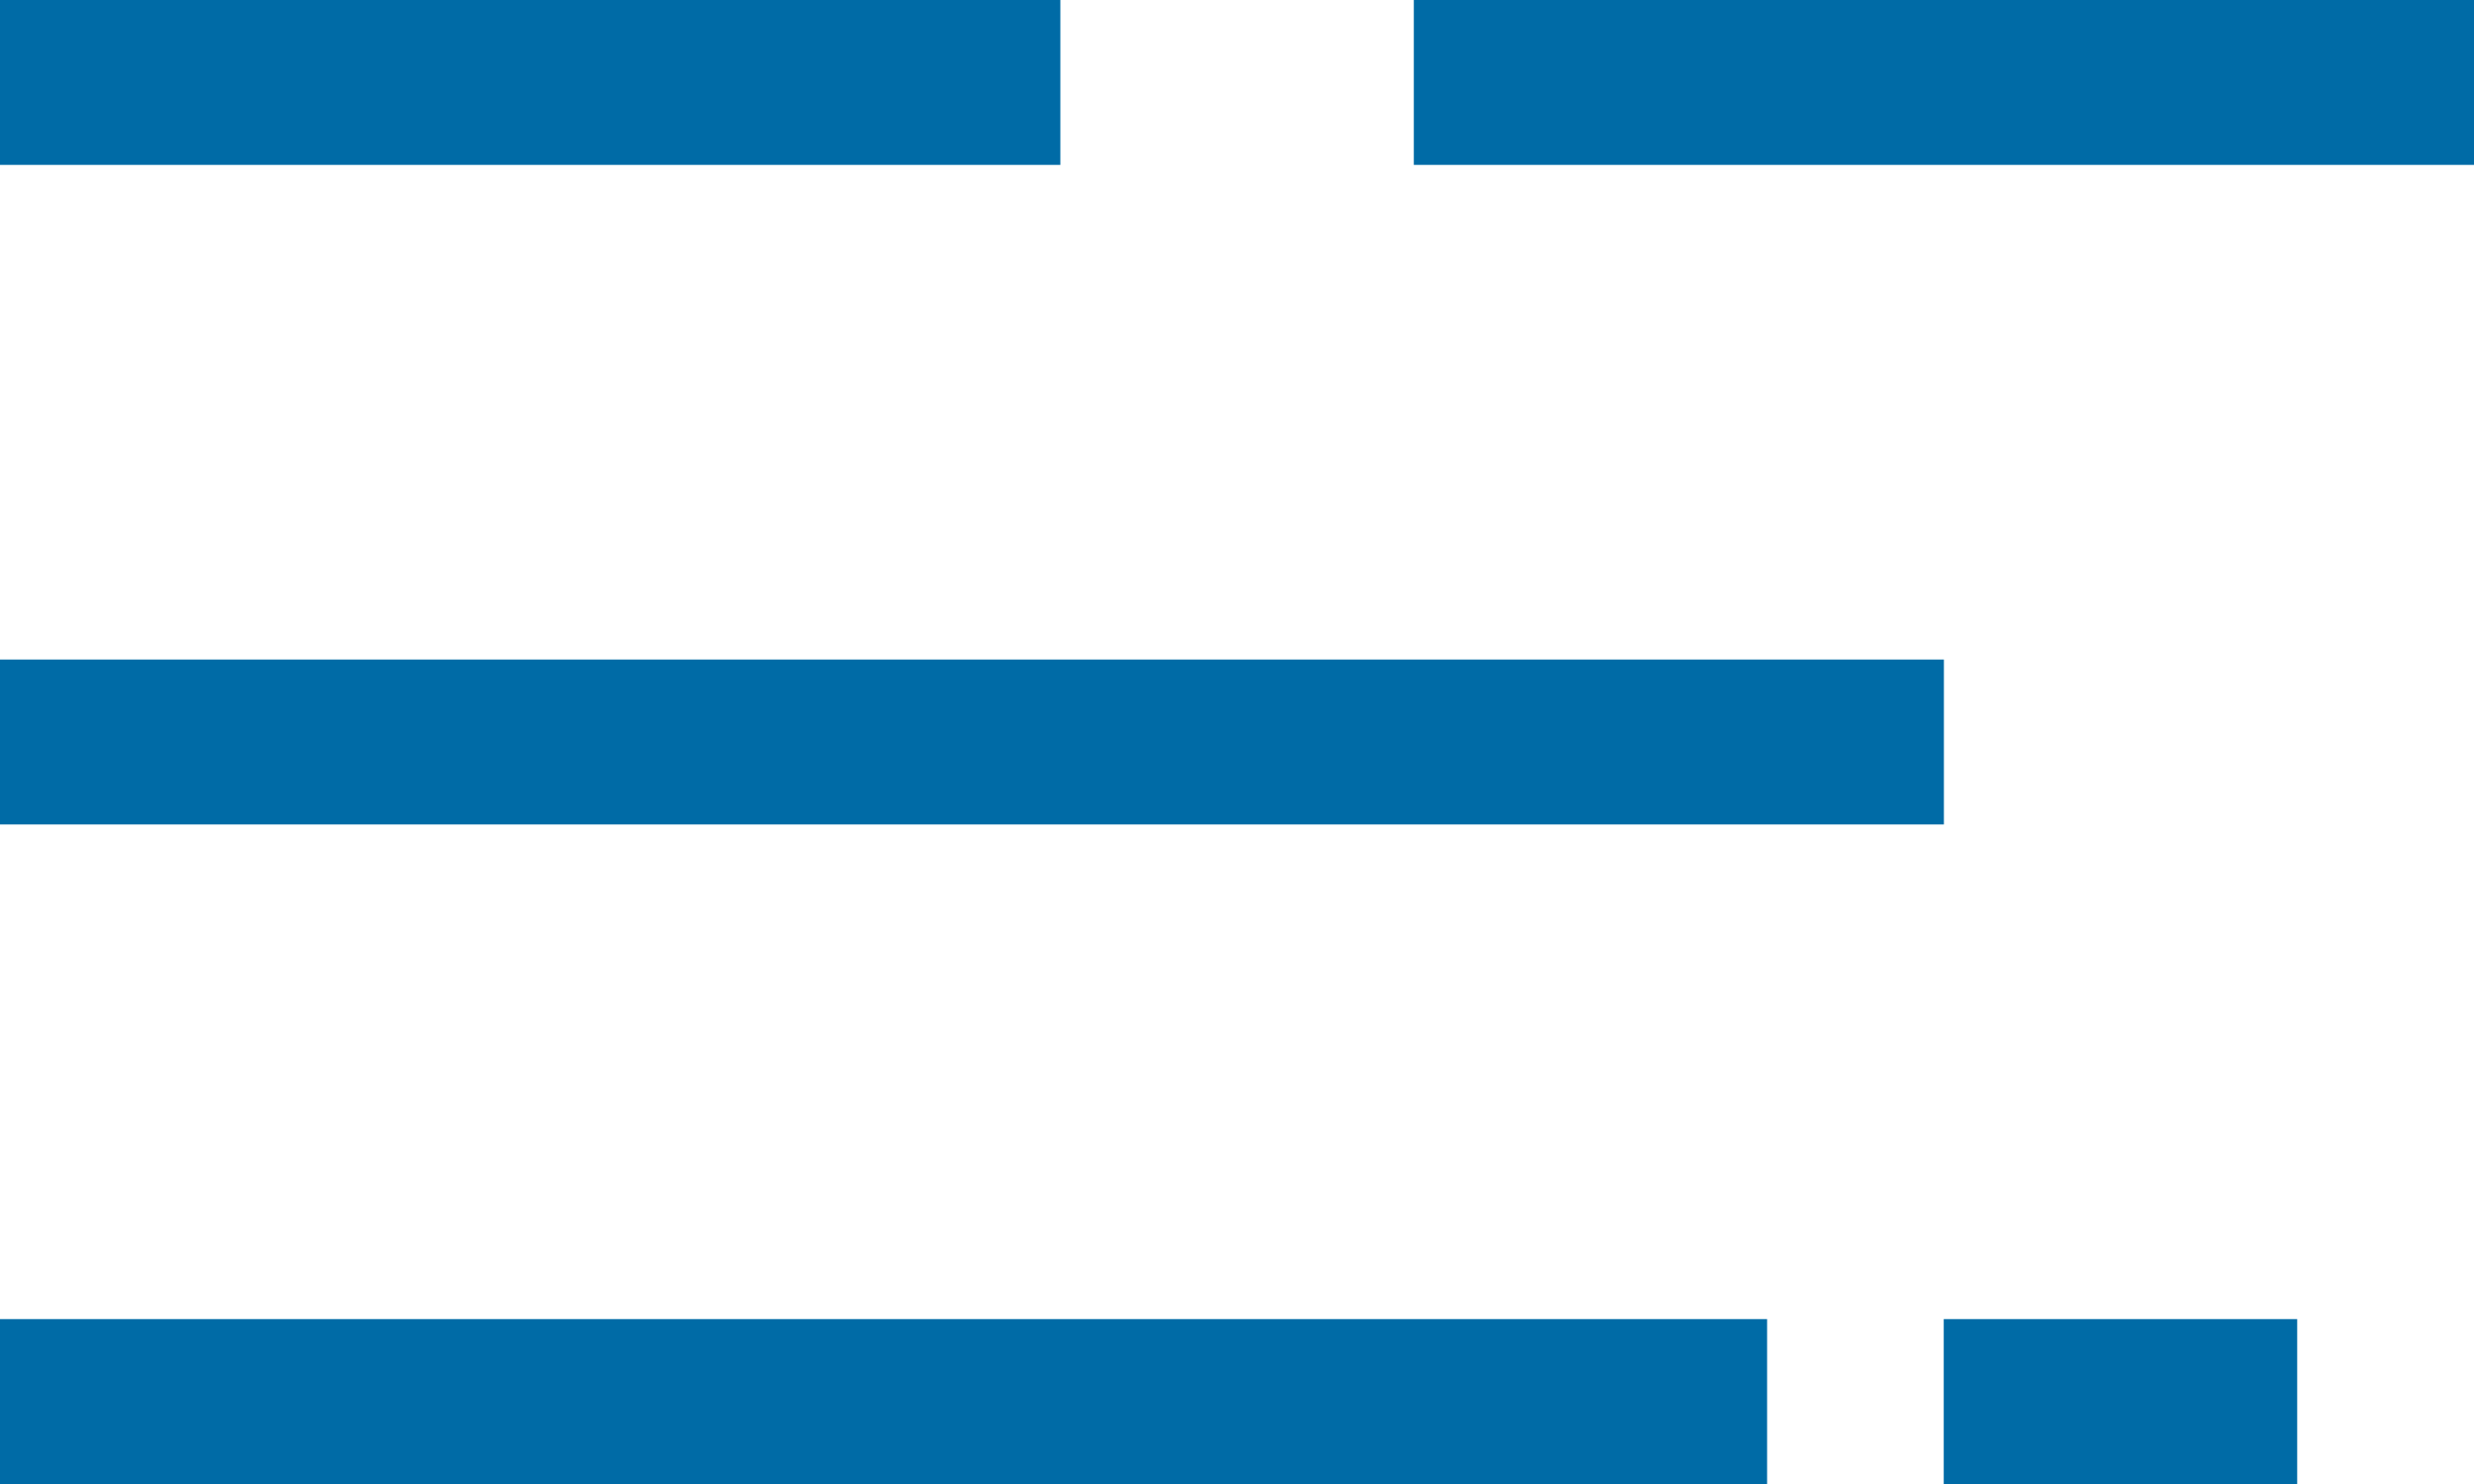
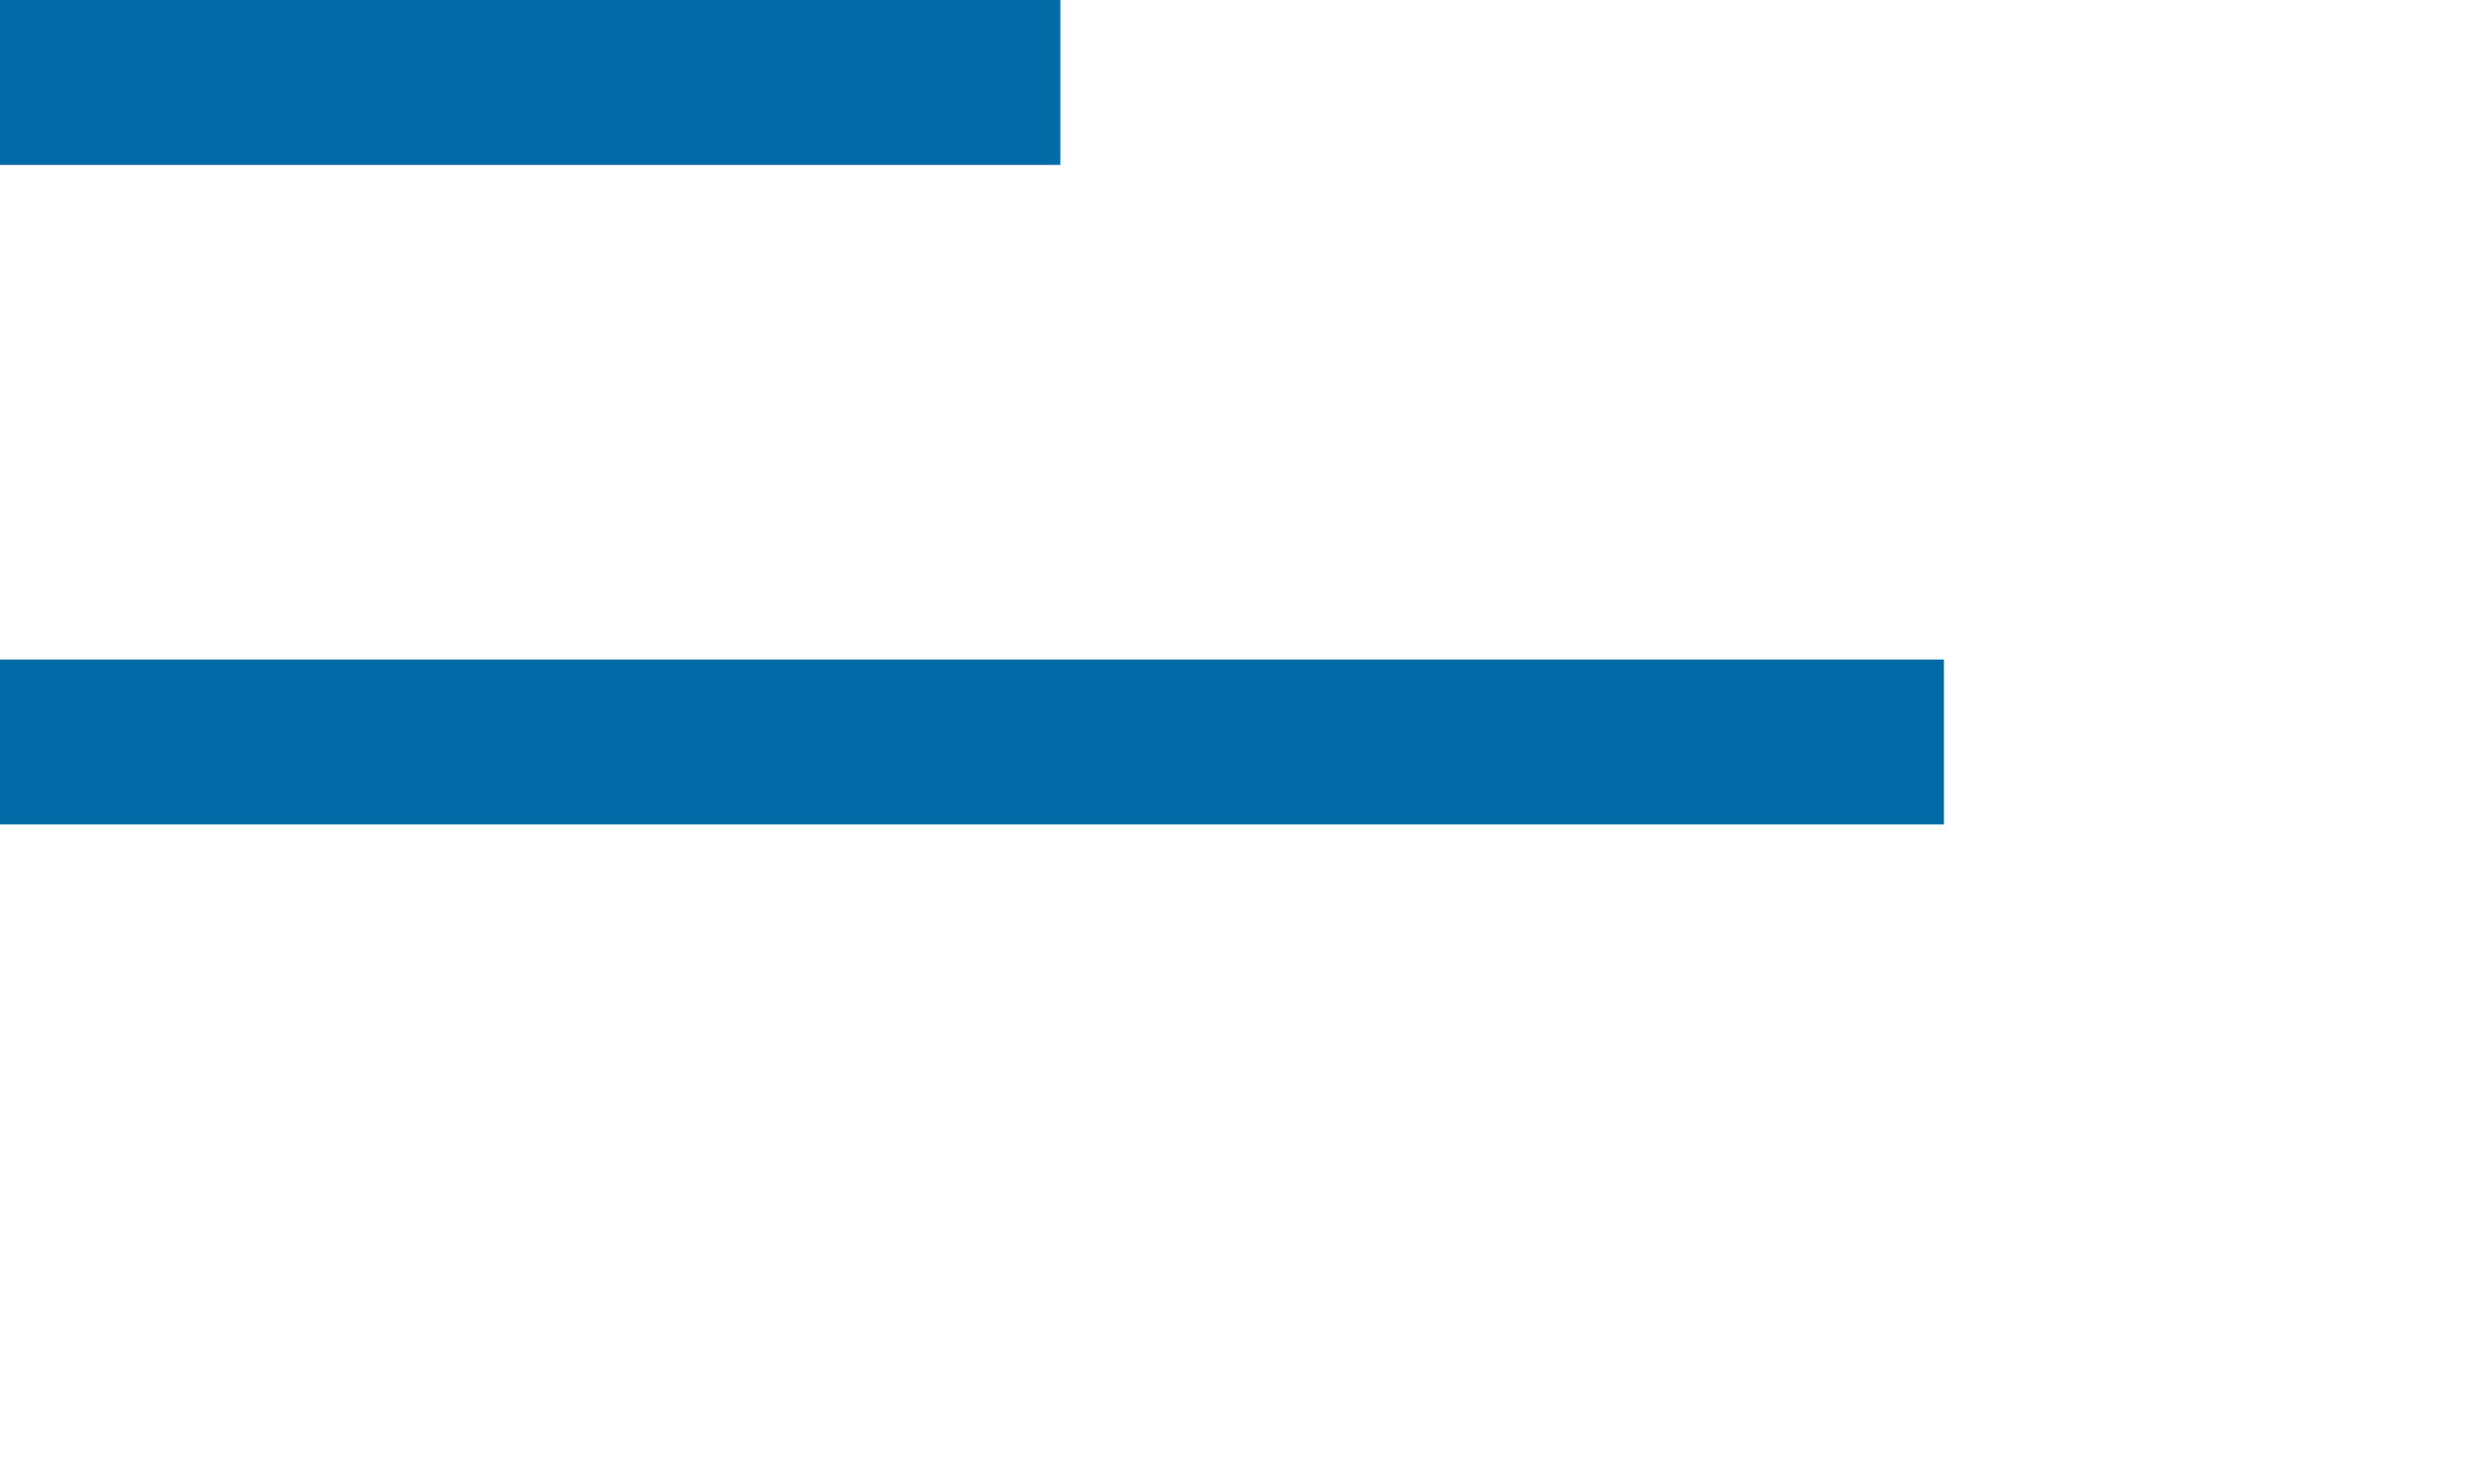
<svg xmlns="http://www.w3.org/2000/svg" width="15" height="9" viewBox="0 0 15 9" fill="none">
  <line y1="0.5" x2="6.429" y2="0.5" stroke="#006BA6" />
-   <line x1="8.572" y1="0.5" x2="15.001" y2="0.5" stroke="#006BA6" />
  <line y1="4.5" x2="11.786" y2="4.5" stroke="#006BA6" />
-   <line y1="8.5" x2="10.714" y2="8.5" stroke="#006BA6" />
-   <line x1="11.785" y1="8.5" x2="13.928" y2="8.5" stroke="#006BA6" />
</svg>